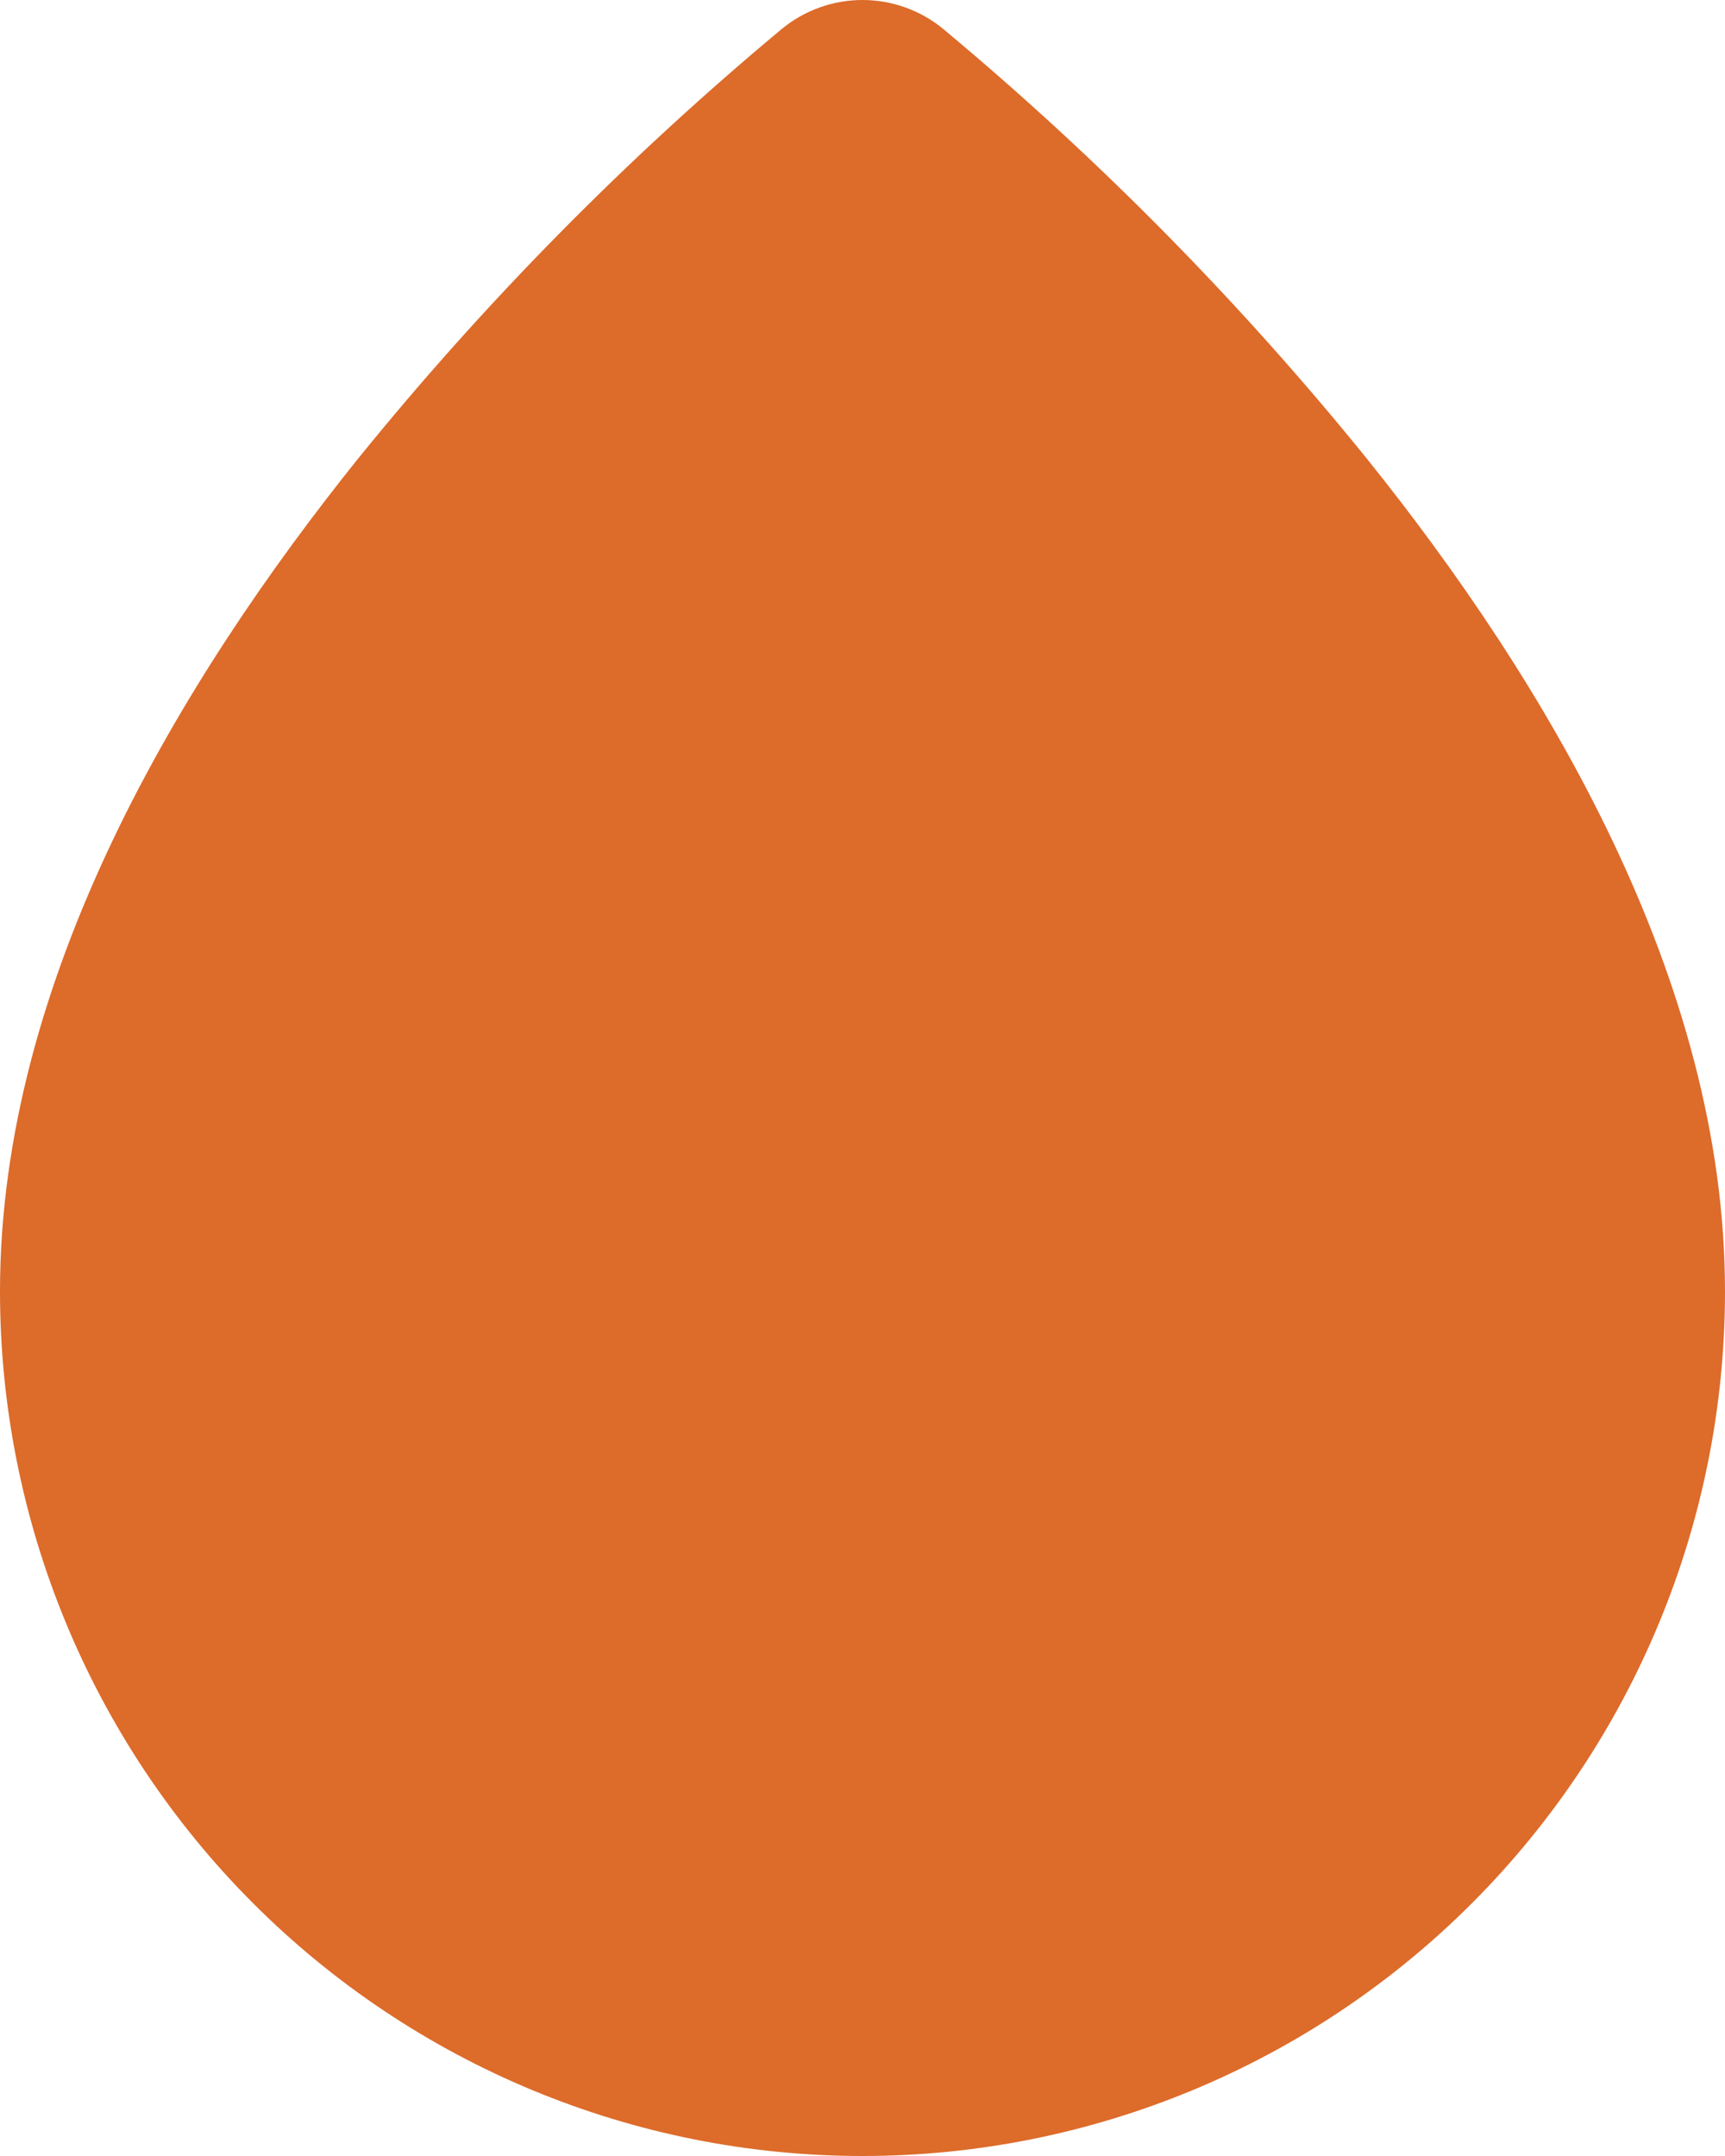
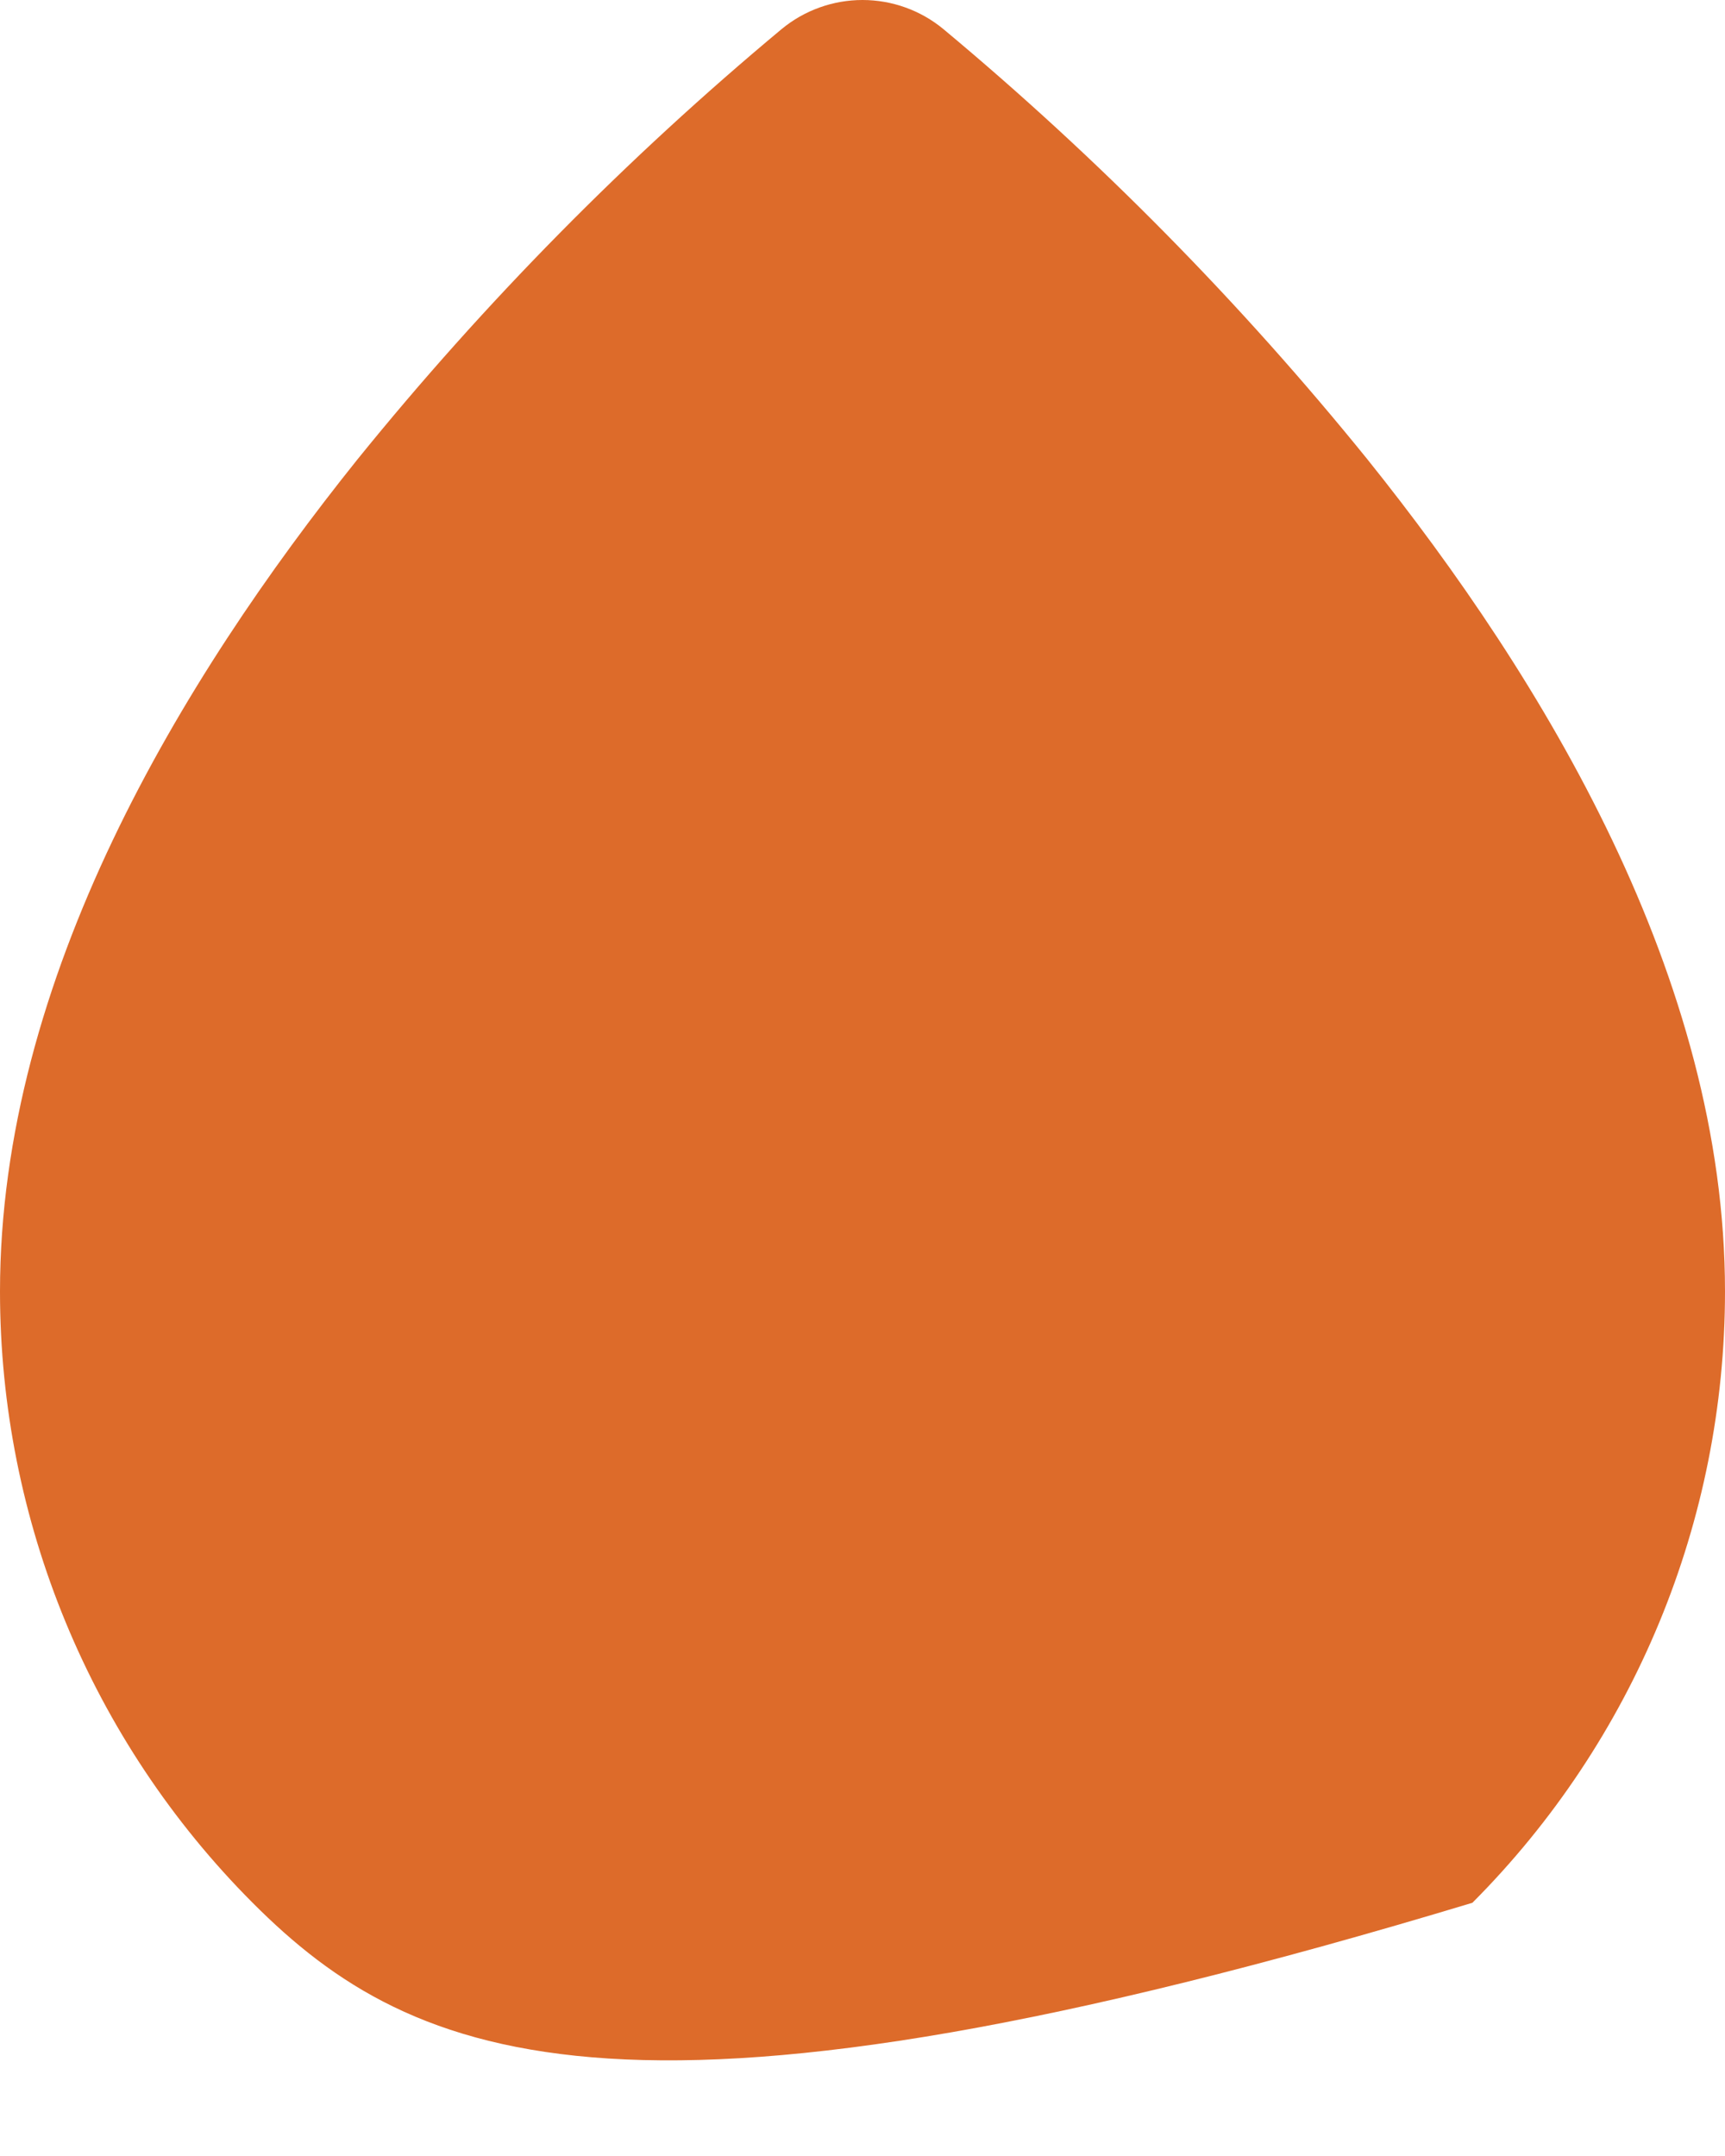
<svg xmlns="http://www.w3.org/2000/svg" width="32" height="40" viewBox="0 0 32 40" fill="none">
-   <path fill-rule="evenodd" clip-rule="evenodd" d="M14.498 0.541C14.921 0.191 15.452 0 16 0C16.548 0 17.079 0.191 17.502 0.541C20.376 2.937 23.01 5.609 25.364 8.519C28.644 12.608 32 18.156 32 23.959C32 28.213 30.314 32.293 27.314 35.302C24.313 38.31 20.244 40 16 40C11.757 40 7.687 38.31 4.686 35.302C1.686 32.293 0 28.213 0 23.959C0 18.156 3.356 12.608 6.636 8.517C8.99 5.608 11.624 2.936 14.498 0.541Z" fill="#DD6B2A" />
+   <path fill-rule="evenodd" clip-rule="evenodd" d="M14.498 0.541C14.921 0.191 15.452 0 16 0C16.548 0 17.079 0.191 17.502 0.541C20.376 2.937 23.01 5.609 25.364 8.519C28.644 12.608 32 18.156 32 23.959C32 28.213 30.314 32.293 27.314 35.302C11.757 40 7.687 38.31 4.686 35.302C1.686 32.293 0 28.213 0 23.959C0 18.156 3.356 12.608 6.636 8.517C8.99 5.608 11.624 2.936 14.498 0.541Z" fill="#DD6B2A" />
</svg>